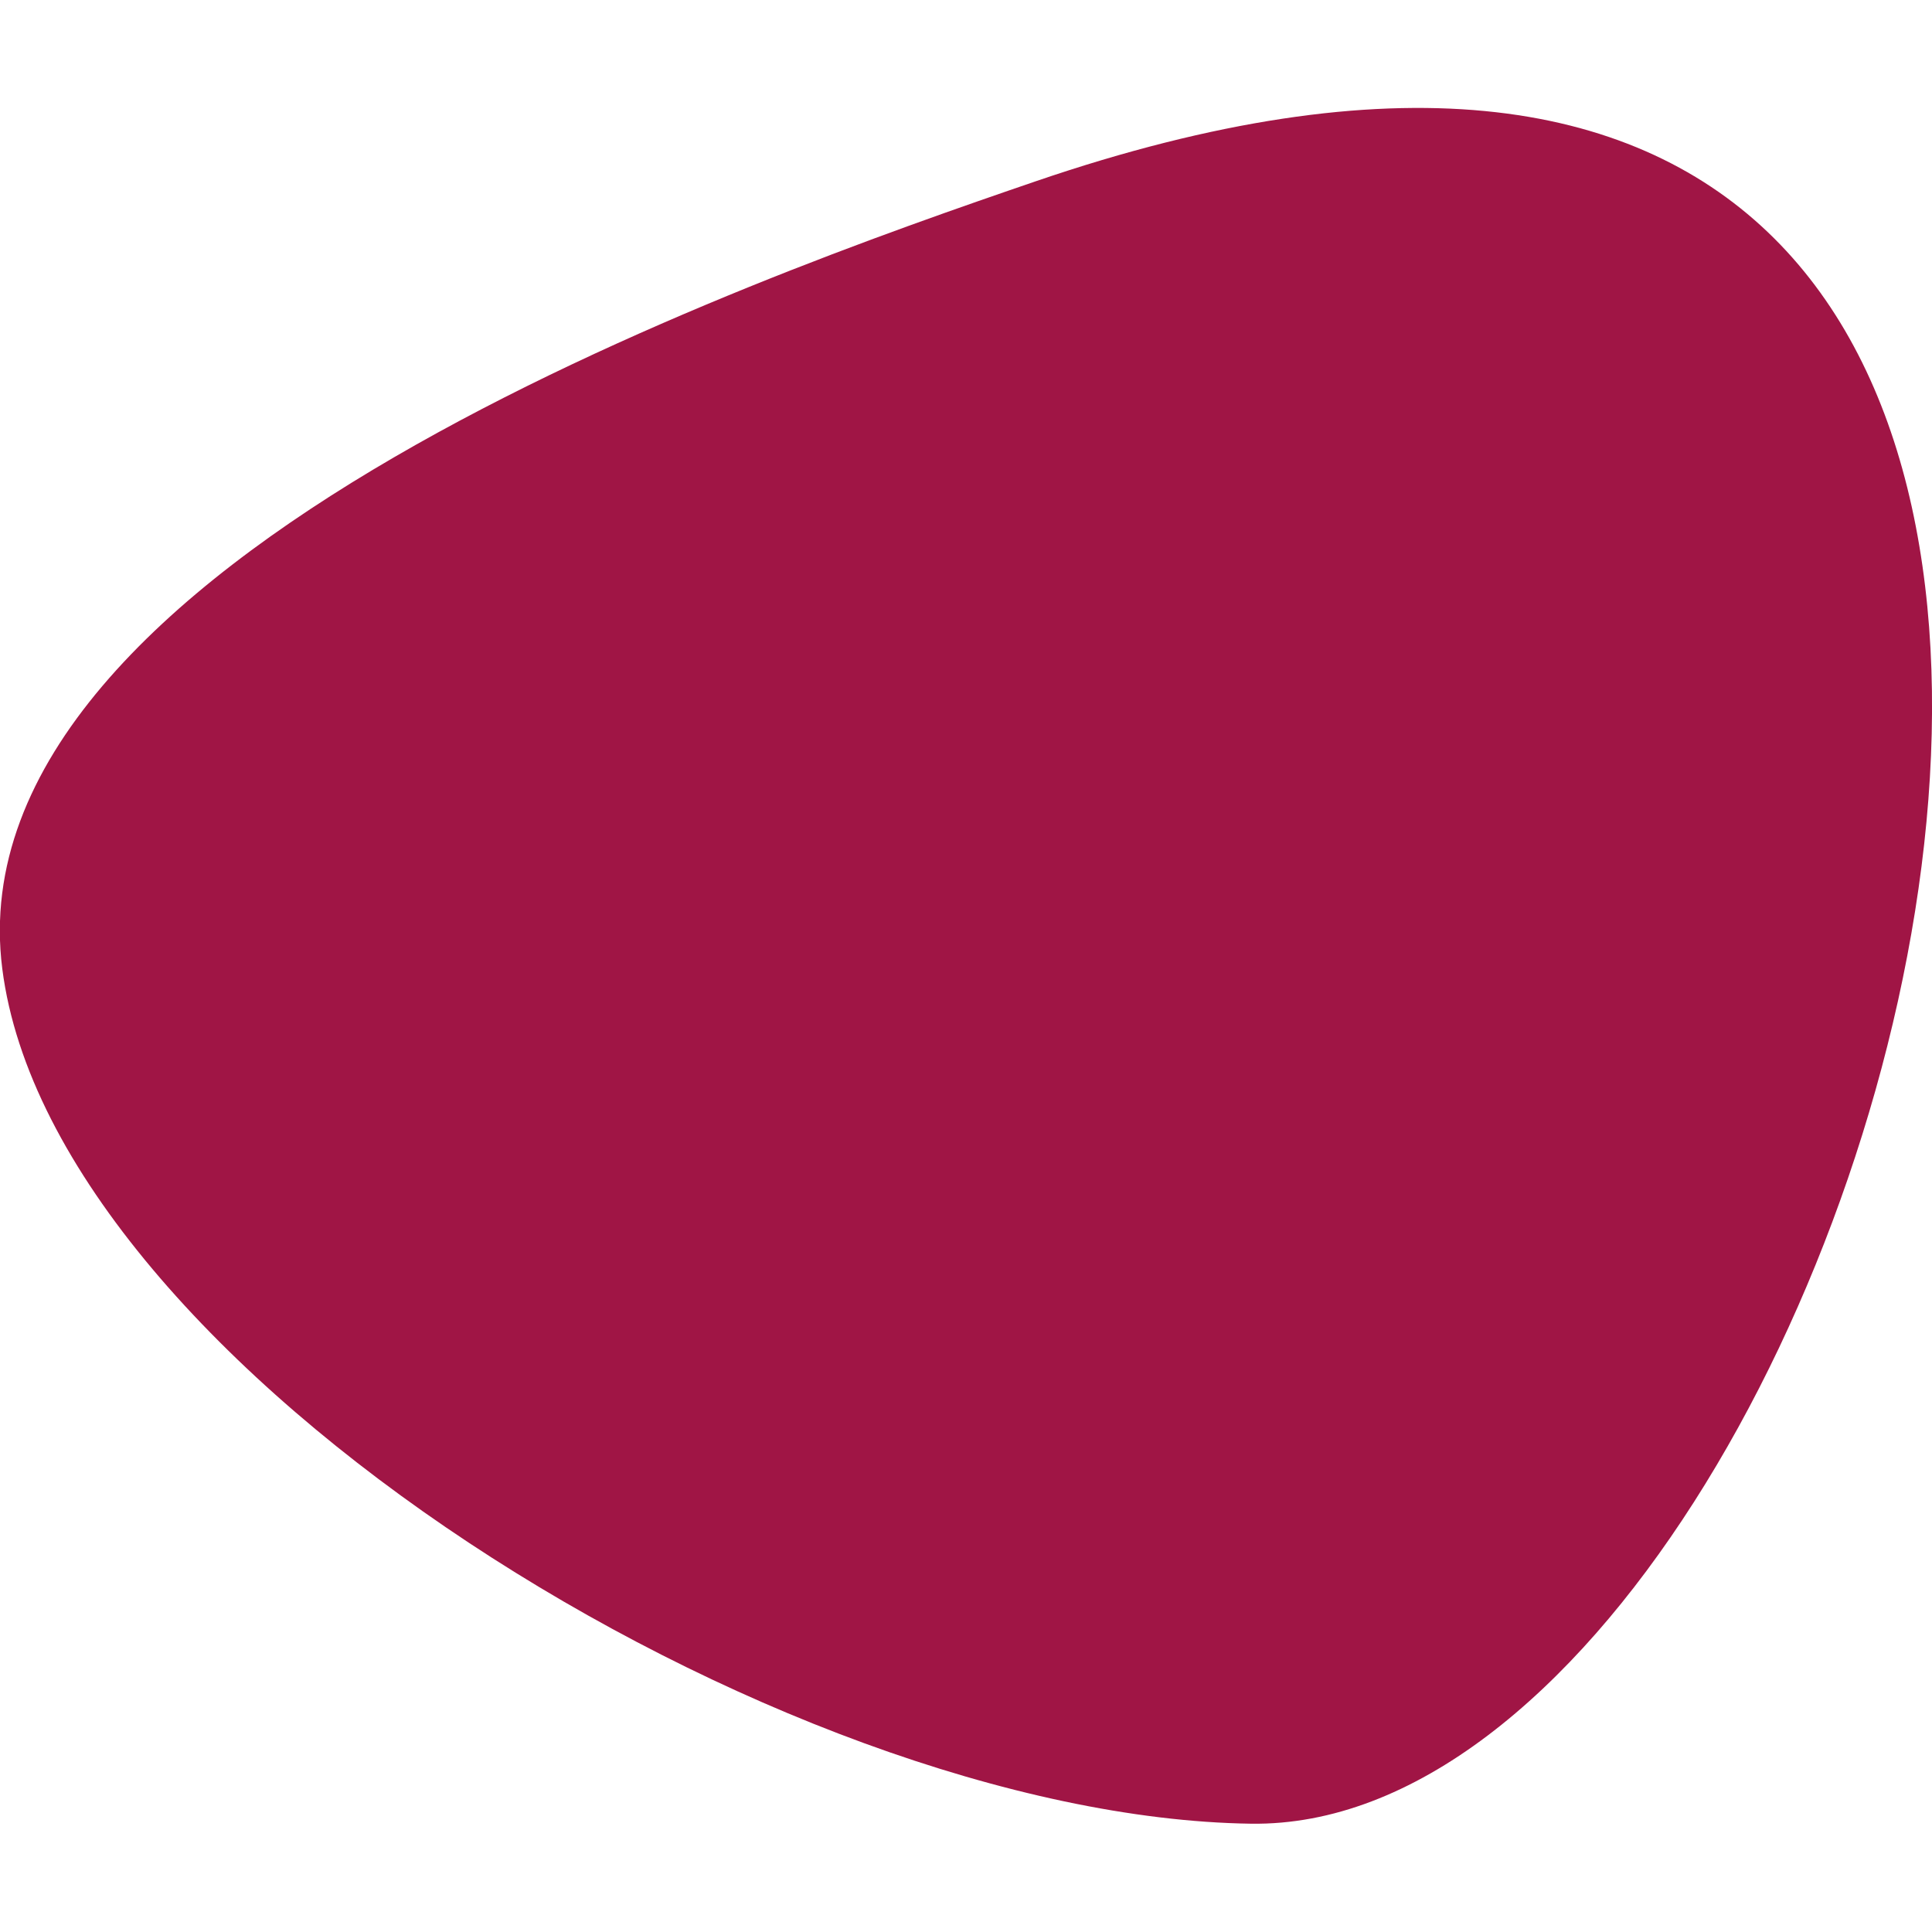
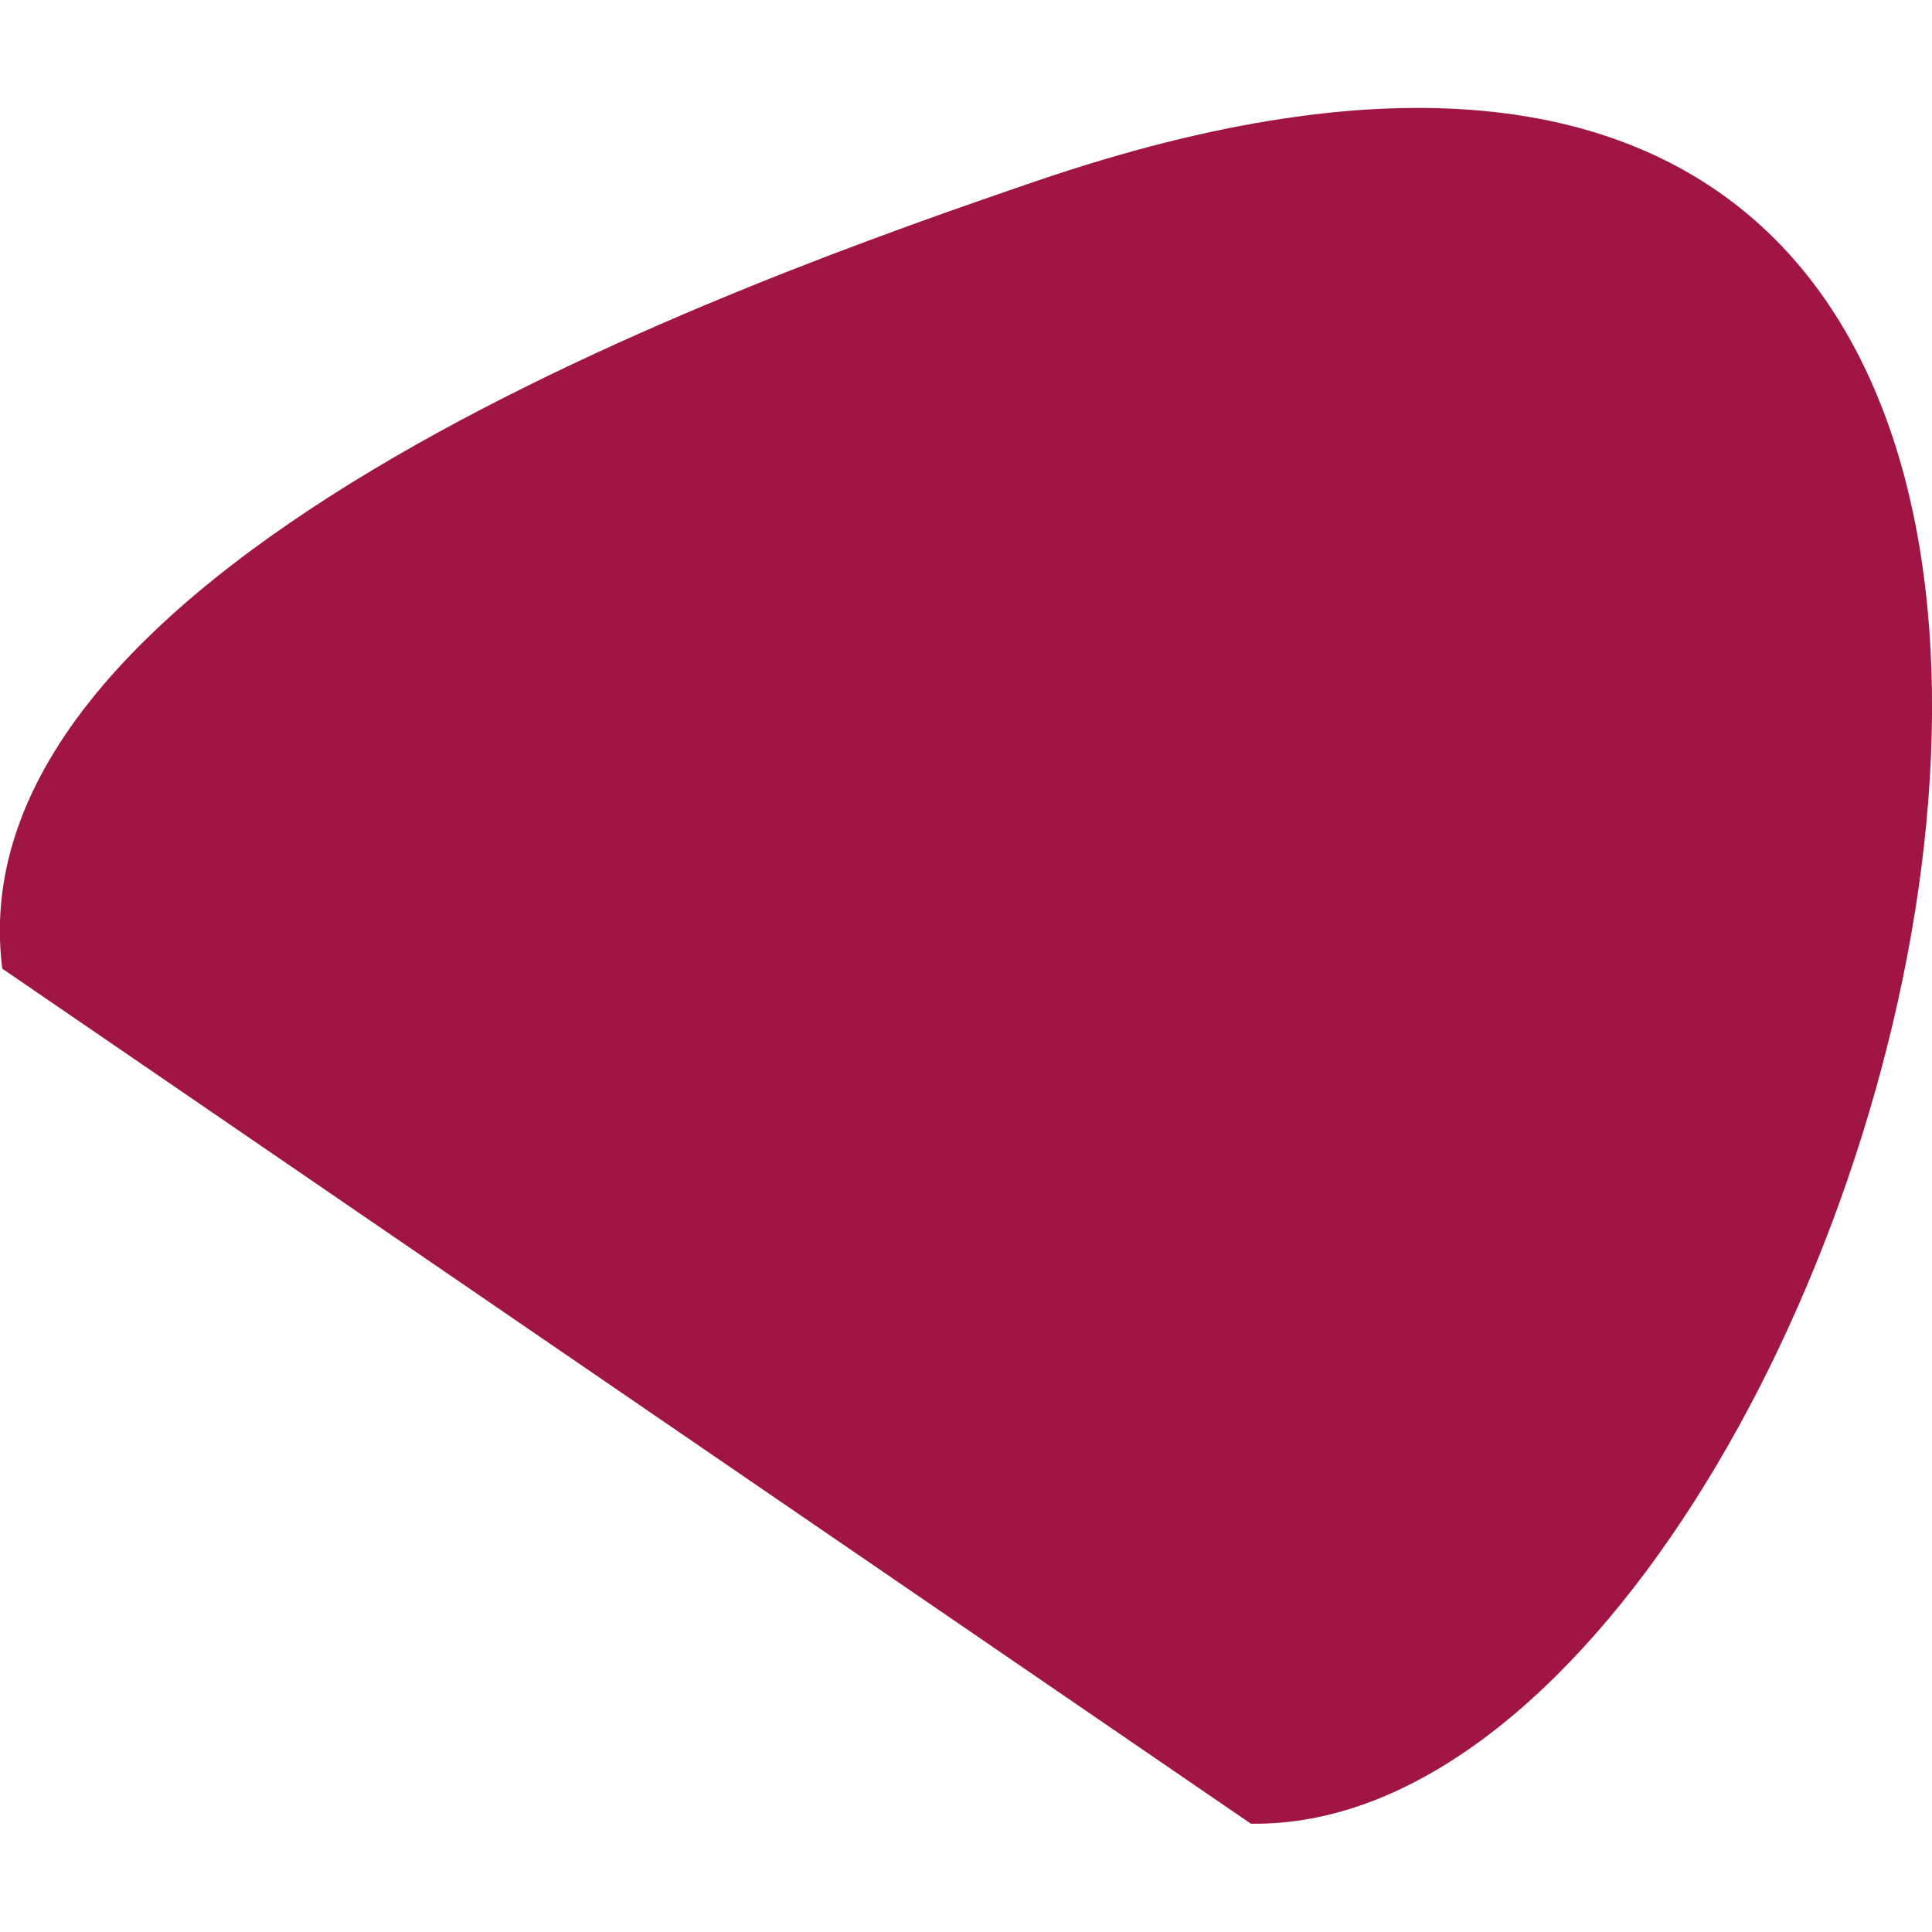
<svg xmlns="http://www.w3.org/2000/svg" id="Capa_1" version="1.1" viewBox="0 0 512 512">
  <defs>
    <style>
      .st0 {
        fill: #a01545;
      }
    </style>
  </defs>
-   <path class="st0" d="M.6,256.7C-13.2,148,200.1,73.5,274.6,48c380.8-130.2,229.4,437.8,56.9,435.3C206.5,481.5,14,362,.6,256.7Z" />
+   <path class="st0" d="M.6,256.7C-13.2,148,200.1,73.5,274.6,48c380.8-130.2,229.4,437.8,56.9,435.3Z" />
</svg>